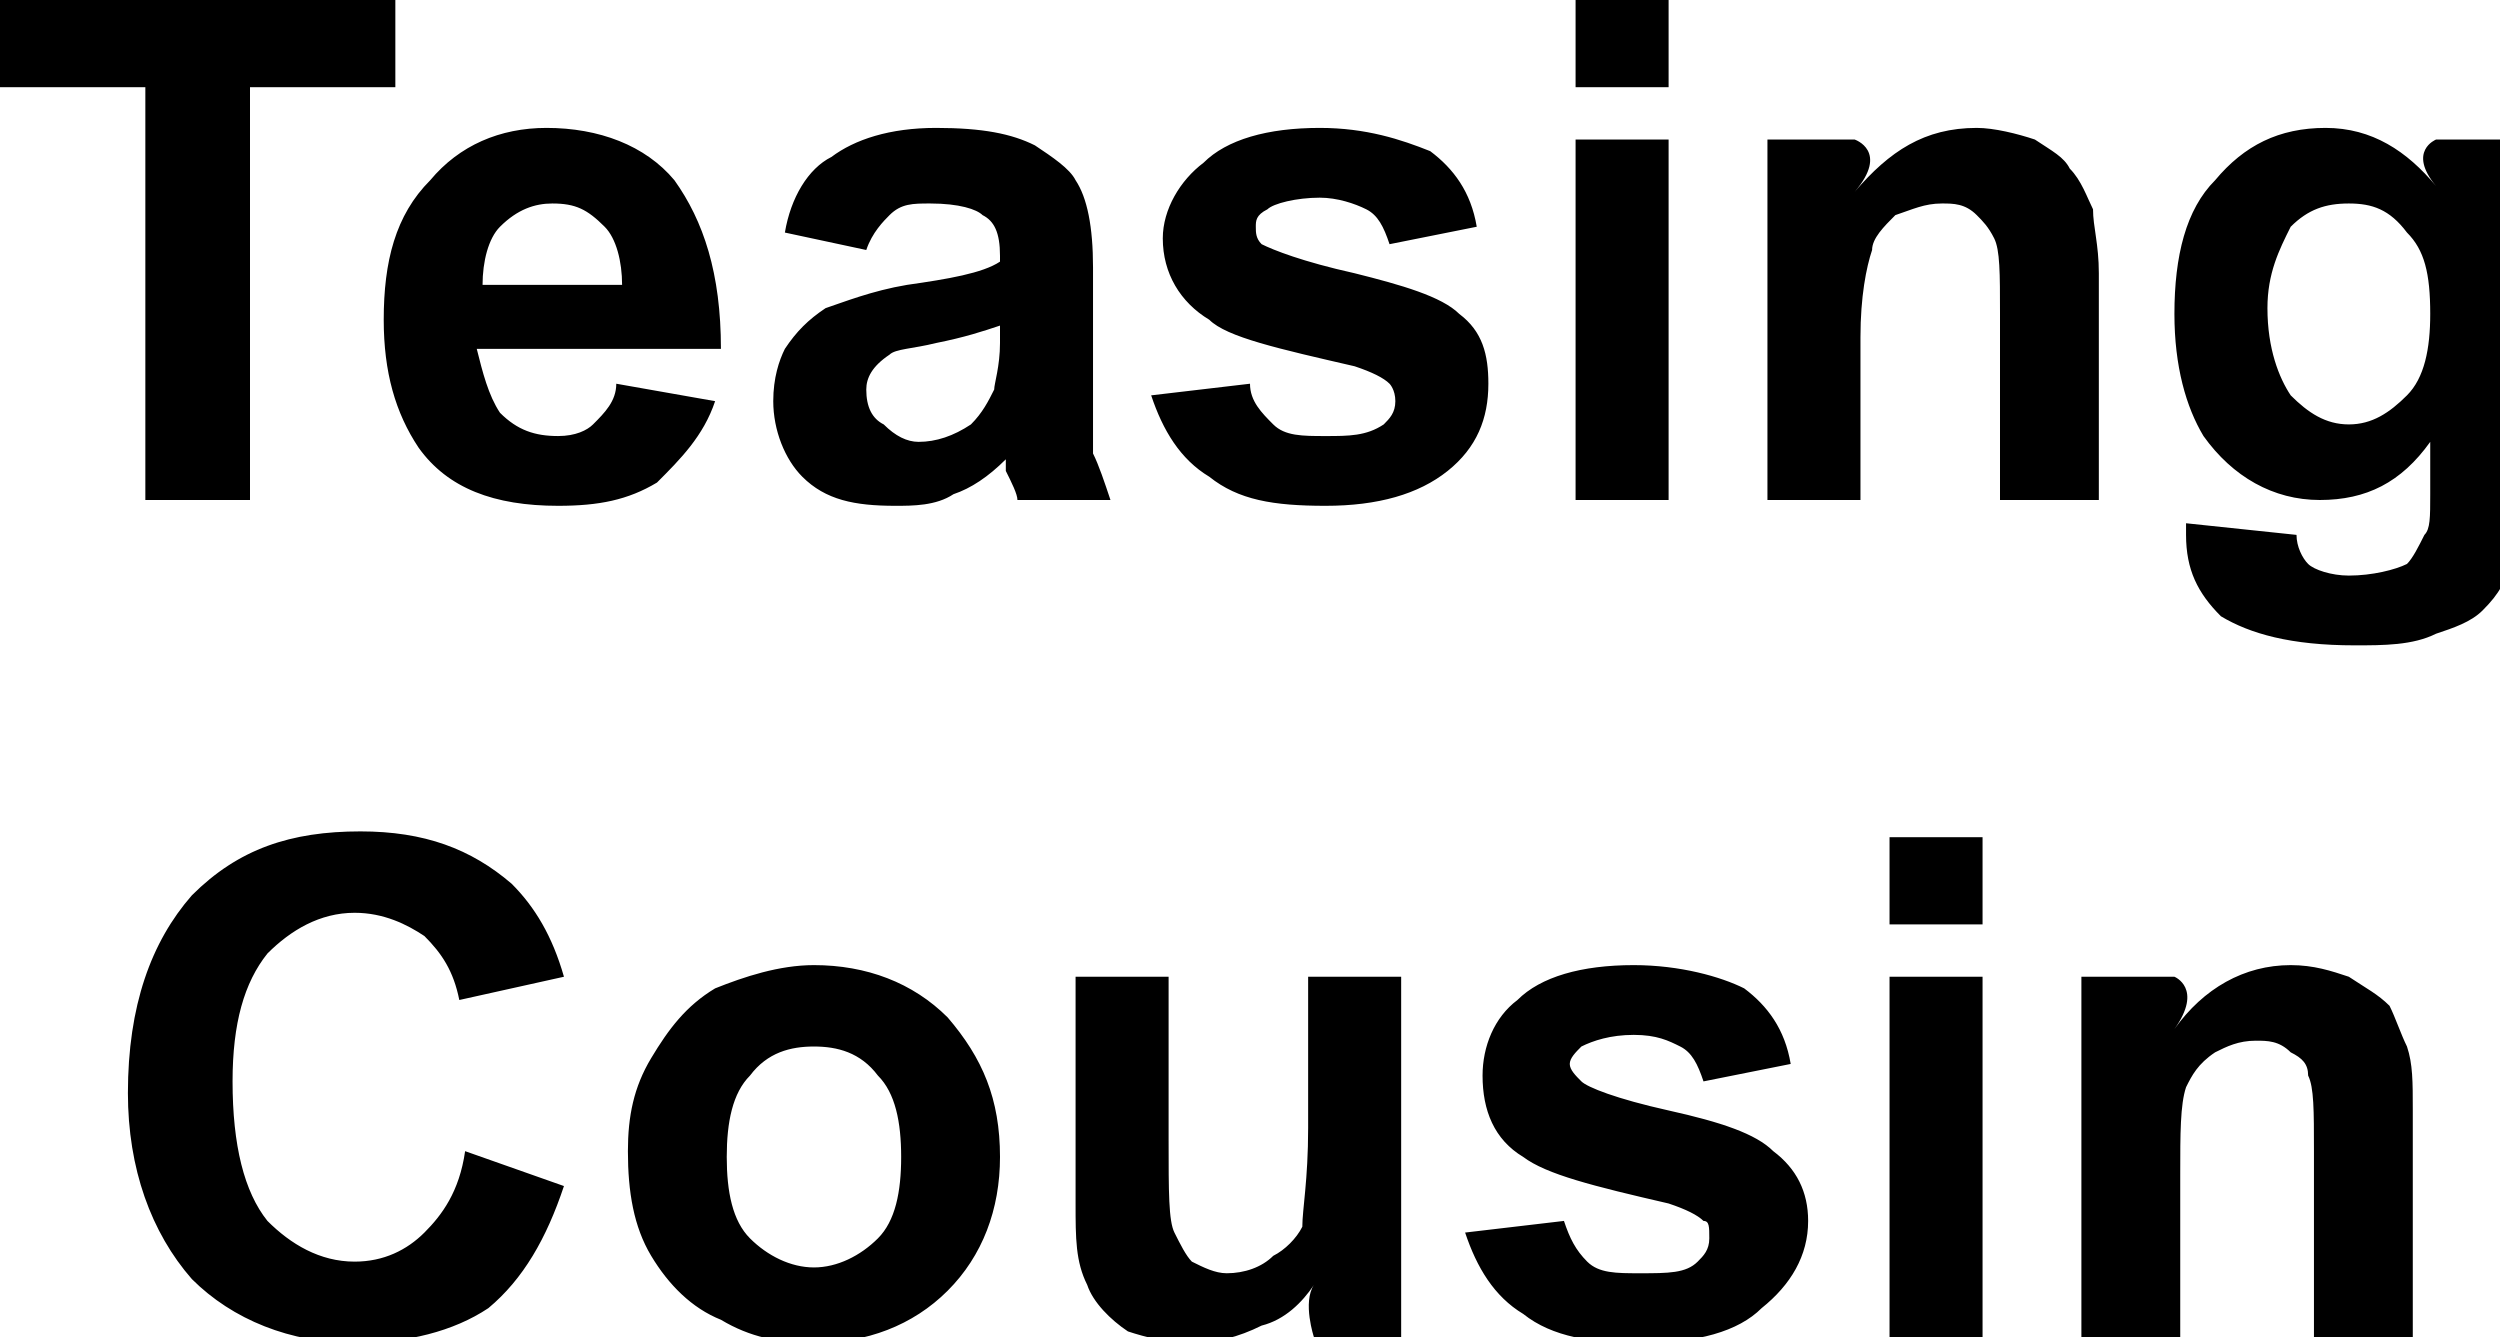
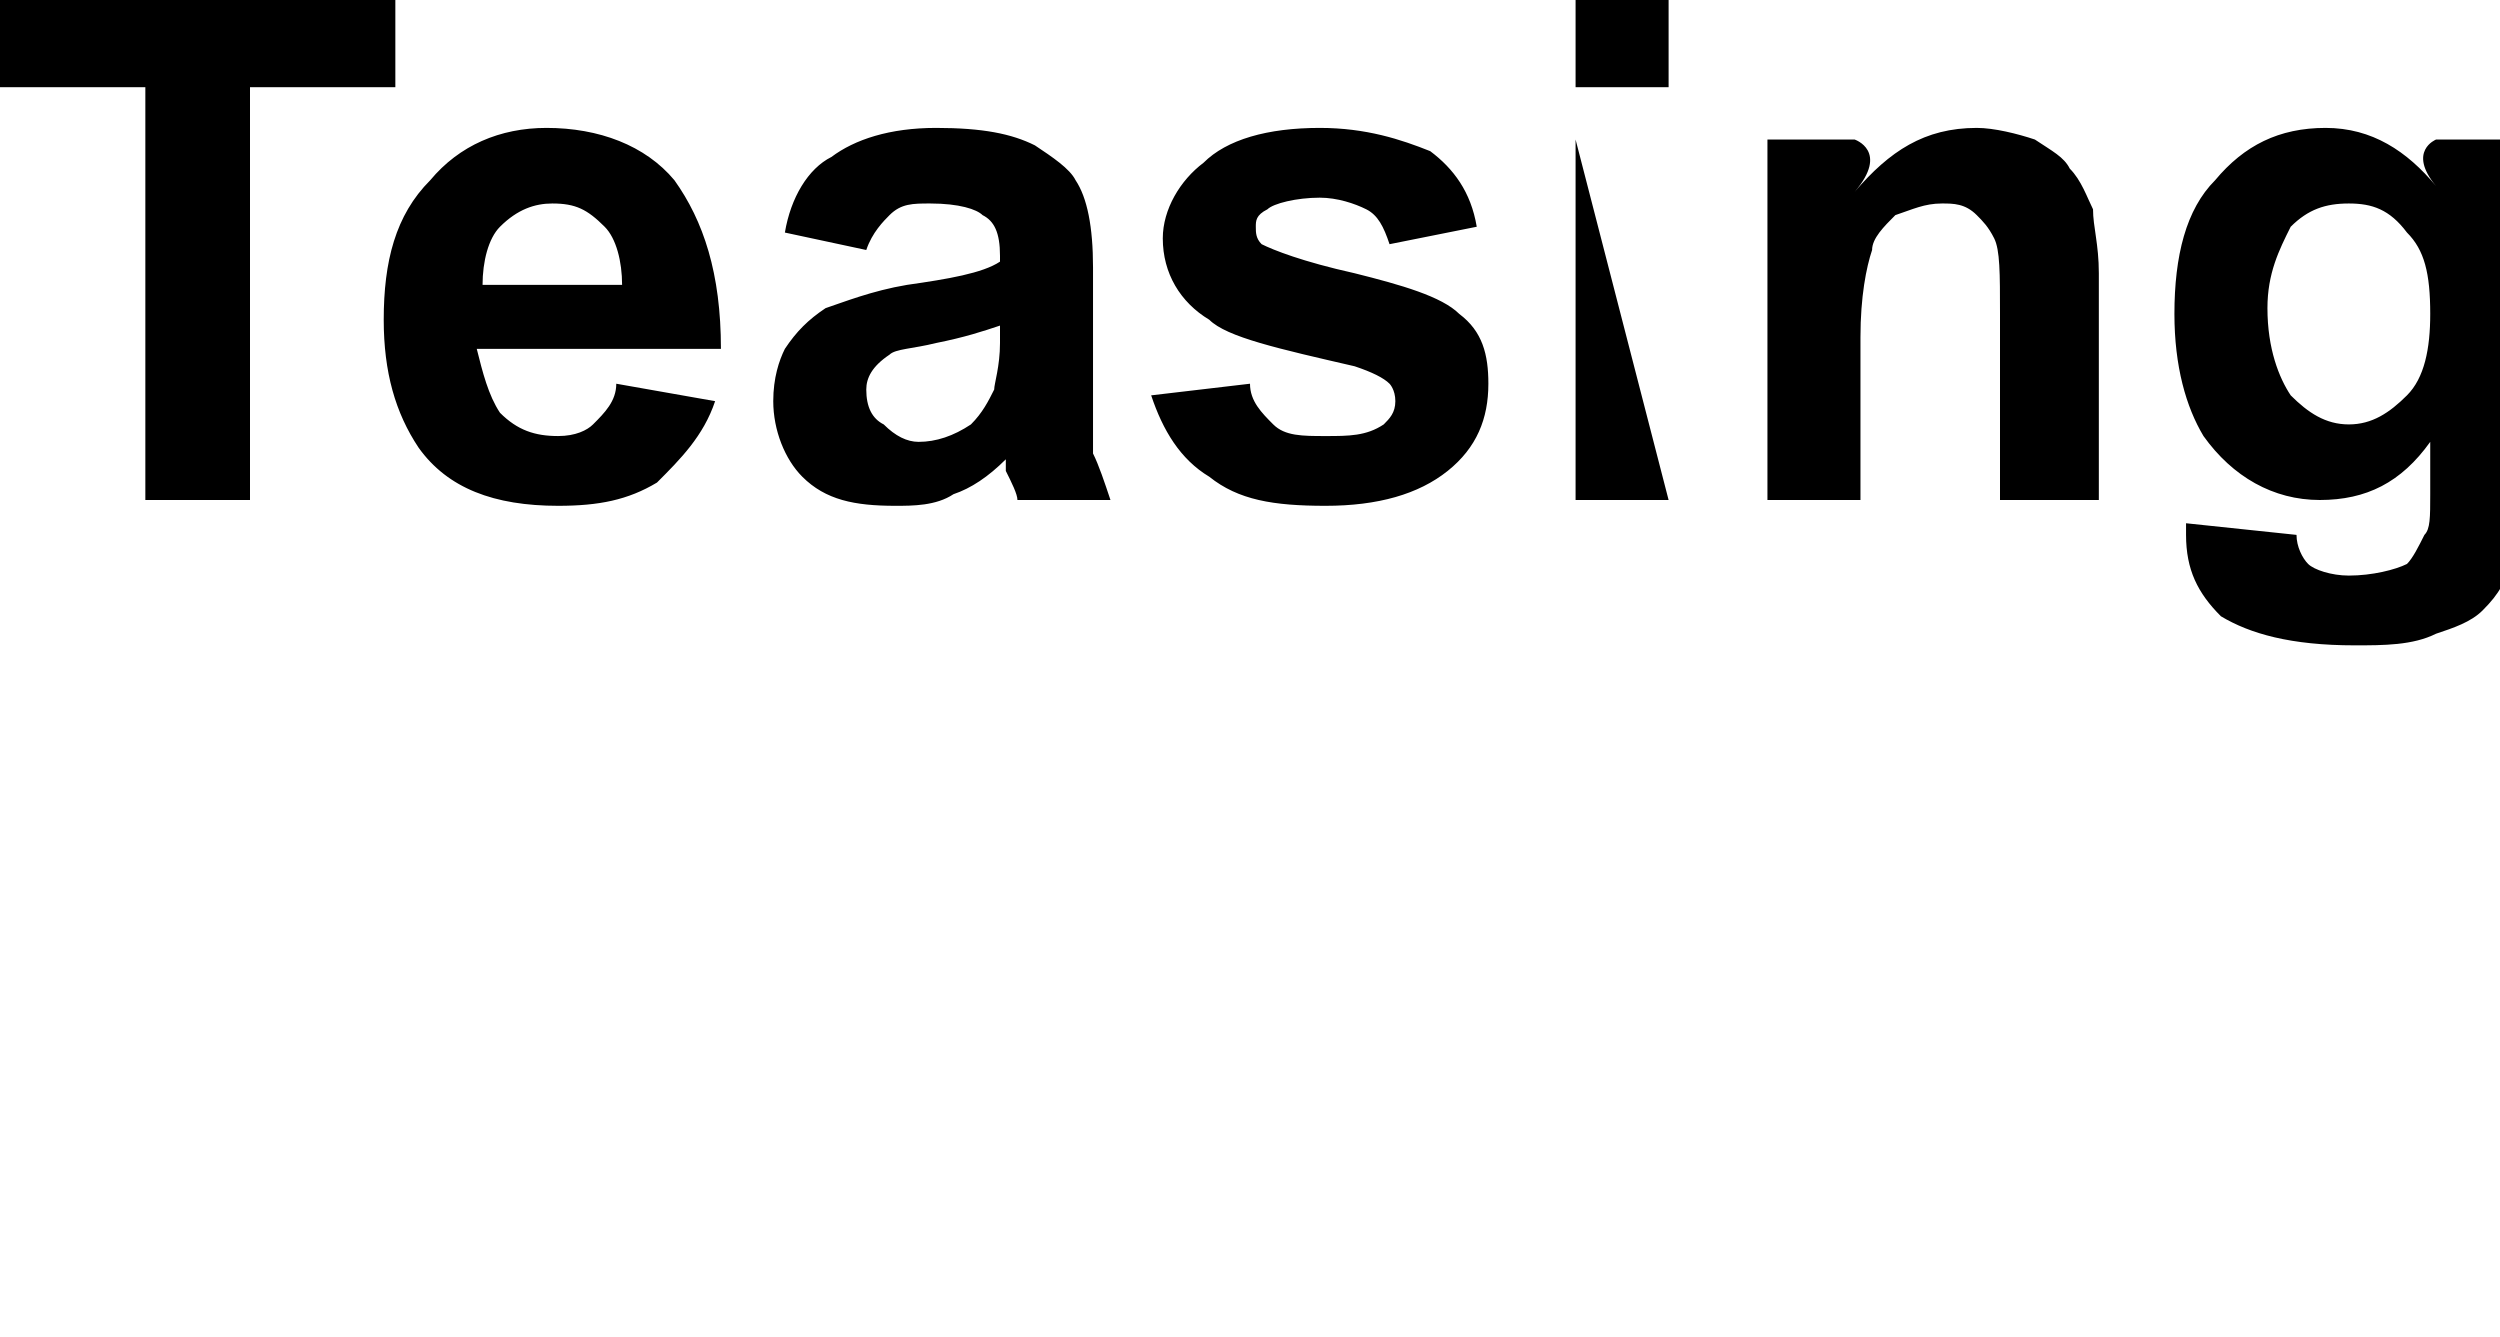
<svg xmlns="http://www.w3.org/2000/svg" version="1.1" style="left: 13.98% !important; width: 71.2% !important;top: 0.62% !important; height98.24% !important;" width="43px" height="23px" viewBox="0 0 43 23">
  <desc>Teasing Cousin</desc>
  <defs />
  <g id="Group96178">
-     <path d="M 8.0 19.8 C 8.0 19.8 9.7 20.4 9.7 20.4 C 9.4 21.3 9.0 22.0 8.4 22.5 C 7.8 22.9 7.0 23.1 6.1 23.1 C 5.0 23.1 4.0 22.7 3.3 22.0 C 2.6 21.2 2.2 20.1 2.2 18.8 C 2.2 17.3 2.6 16.2 3.3 15.4 C 4.1 14.6 5.0 14.3 6.2 14.3 C 7.3 14.3 8.1 14.6 8.8 15.2 C 9.2 15.6 9.5 16.1 9.7 16.8 C 9.7 16.8 7.9 17.2 7.9 17.2 C 7.8 16.7 7.6 16.4 7.3 16.1 C 7.0 15.9 6.6 15.7 6.1 15.7 C 5.5 15.7 5.0 16.0 4.6 16.4 C 4.2 16.9 4.0 17.6 4.0 18.6 C 4.0 19.7 4.2 20.5 4.6 21.0 C 5.0 21.4 5.5 21.7 6.1 21.7 C 6.6 21.7 7.0 21.5 7.3 21.2 C 7.6 20.9 7.9 20.5 8.0 19.8 Z M 10.8 19.8 C 10.8 19.2 10.9 18.7 11.2 18.2 C 11.5 17.7 11.8 17.3 12.3 17.0 C 12.8 16.8 13.4 16.6 14.0 16.6 C 14.9 16.6 15.7 16.9 16.3 17.5 C 16.9 18.2 17.2 18.9 17.2 19.9 C 17.2 20.8 16.9 21.6 16.3 22.2 C 15.7 22.8 14.9 23.1 14.0 23.1 C 13.4 23.1 12.9 23.0 12.4 22.7 C 11.9 22.5 11.5 22.1 11.2 21.6 C 10.9 21.1 10.8 20.5 10.8 19.8 Z M 12.5 19.9 C 12.5 20.5 12.6 21.0 12.9 21.3 C 13.2 21.6 13.6 21.8 14.0 21.8 C 14.4 21.8 14.8 21.6 15.1 21.3 C 15.4 21.0 15.5 20.5 15.5 19.9 C 15.5 19.3 15.4 18.8 15.1 18.5 C 14.8 18.1 14.4 18.0 14.0 18.0 C 13.6 18.0 13.2 18.1 12.9 18.5 C 12.6 18.8 12.5 19.3 12.5 19.9 Z M 22.6 23.0 C 22.6 23.0 22.4 22.4 22.6 22.1 C 22.4 22.4 22.1 22.7 21.7 22.8 C 21.3 23.0 20.9 23.1 20.5 23.1 C 20.1 23.1 19.7 23.0 19.4 22.9 C 19.1 22.7 18.8 22.4 18.7 22.1 C 18.5 21.7 18.5 21.3 18.5 20.7 C 18.5 21.3 18.5 16.8 18.5 16.8 L 20.1 16.8 C 20.1 16.8 20.1 20.5 20.1 19.6 C 20.1 20.5 20.1 21.0 20.2 21.2 C 20.3 21.4 20.4 21.6 20.5 21.7 C 20.7 21.8 20.9 21.9 21.1 21.9 C 21.4 21.9 21.7 21.8 21.9 21.6 C 22.1 21.5 22.3 21.3 22.4 21.1 C 22.4 20.8 22.5 20.3 22.5 19.4 C 22.5 20.3 22.5 16.8 22.5 16.8 L 24.1 16.8 L 24.1 23.0 L 22.6 23.0 Z M 25.2 21.2 C 25.2 21.2 26.9 21.0 26.9 21.0 C 27.0 21.3 27.1 21.5 27.3 21.7 C 27.5 21.9 27.8 21.9 28.2 21.9 C 28.7 21.9 29.0 21.9 29.2 21.7 C 29.3 21.6 29.4 21.5 29.4 21.3 C 29.4 21.1 29.4 21.0 29.3 21.0 C 29.2 20.9 29.0 20.8 28.7 20.7 C 27.4 20.4 26.6 20.2 26.2 19.9 C 25.7 19.6 25.5 19.1 25.5 18.5 C 25.5 18.0 25.7 17.5 26.1 17.2 C 26.5 16.8 27.2 16.6 28.1 16.6 C 28.9 16.6 29.6 16.8 30.0 17.0 C 30.4 17.3 30.7 17.7 30.8 18.3 C 30.8 18.3 29.3 18.6 29.3 18.6 C 29.2 18.3 29.1 18.1 28.9 18.0 C 28.7 17.9 28.5 17.8 28.1 17.8 C 27.7 17.8 27.4 17.9 27.2 18.0 C 27.1 18.1 27.0 18.2 27.0 18.3 C 27.0 18.4 27.1 18.5 27.2 18.6 C 27.3 18.7 27.8 18.9 28.7 19.1 C 29.6 19.3 30.2 19.5 30.5 19.8 C 30.9 20.1 31.1 20.5 31.1 21.0 C 31.1 21.6 30.8 22.1 30.3 22.5 C 29.9 22.9 29.2 23.1 28.2 23.1 C 27.4 23.1 26.7 23.0 26.2 22.6 C 25.7 22.3 25.4 21.8 25.2 21.2 Z M 32.5 15.9 L 32.5 14.4 L 34.1 14.4 L 34.1 15.9 L 32.5 15.9 Z M 32.5 23.0 L 32.5 16.8 L 34.1 16.8 L 34.1 23.0 L 32.5 23.0 Z M 41.5 23.0 L 39.8 23.0 C 39.8 23.0 39.8 19.1 39.8 19.8 C 39.8 19.1 39.8 18.7 39.7 18.5 C 39.7 18.3 39.6 18.2 39.4 18.1 C 39.2 17.9 39.0 17.9 38.8 17.9 C 38.5 17.9 38.3 18.0 38.1 18.1 C 37.8 18.3 37.7 18.5 37.6 18.7 C 37.5 19.0 37.5 19.5 37.5 20.2 C 37.5 19.5 37.5 23.0 37.5 23.0 L 35.8 23.0 L 35.8 16.8 L 37.4 16.8 C 37.4 16.8 37.9 17.0 37.4 17.7 C 37.9 17.0 38.6 16.6 39.4 16.6 C 39.8 16.6 40.1 16.7 40.4 16.8 C 40.7 17.0 40.9 17.1 41.1 17.3 C 41.2 17.5 41.3 17.8 41.4 18.0 C 41.5 18.3 41.5 18.6 41.5 19.1 C 41.5 18.6 41.5 23.0 41.5 23.0 Z " stroke="none" fill="#000" />
-     <path d="M 2.5 8.6 L 2.5 1.5 L 0.0 1.5 L 0.0 0.0 L 6.8 0.0 L 6.8 1.5 L 4.3 1.5 L 4.3 8.6 L 2.5 8.6 Z M 10.6 6.6 C 10.6 6.6 12.3 6.9 12.3 6.9 C 12.1 7.5 11.7 7.9 11.3 8.3 C 10.8 8.6 10.3 8.7 9.6 8.7 C 8.5 8.7 7.7 8.4 7.2 7.7 C 6.8 7.1 6.6 6.4 6.6 5.5 C 6.6 4.5 6.8 3.7 7.4 3.1 C 7.9 2.5 8.6 2.2 9.4 2.2 C 10.3 2.2 11.1 2.5 11.6 3.1 C 12.1 3.8 12.4 4.7 12.4 6.0 C 12.4 6.0 8.2 6.0 8.2 6.0 C 8.3 6.4 8.4 6.8 8.6 7.1 C 8.9 7.4 9.2 7.5 9.6 7.5 C 9.9 7.5 10.1 7.4 10.2 7.3 C 10.4 7.1 10.6 6.9 10.6 6.6 Z M 10.7 4.9 C 10.7 4.5 10.6 4.1 10.4 3.9 C 10.1 3.6 9.9 3.5 9.5 3.5 C 9.2 3.5 8.9 3.6 8.6 3.9 C 8.4 4.1 8.3 4.5 8.3 4.9 C 8.3 4.9 10.7 4.9 10.7 4.9 Z M 14.9 4.3 C 14.9 4.3 13.5 4.0 13.5 4.0 C 13.6 3.4 13.9 2.9 14.3 2.7 C 14.7 2.4 15.3 2.2 16.1 2.2 C 16.9 2.2 17.4 2.3 17.8 2.5 C 18.1 2.7 18.4 2.9 18.5 3.1 C 18.7 3.4 18.8 3.9 18.8 4.6 C 18.8 4.6 18.8 6.5 18.8 6.5 C 18.8 7.1 18.8 7.5 18.8 7.8 C 18.9 8.0 19.0 8.3 19.1 8.6 C 19.1 8.6 17.5 8.6 17.5 8.6 C 17.5 8.5 17.4 8.3 17.3 8.1 C 17.3 8.0 17.3 7.9 17.3 7.9 C 17.0 8.2 16.7 8.4 16.4 8.5 C 16.1 8.7 15.7 8.7 15.4 8.7 C 14.7 8.7 14.2 8.6 13.8 8.2 C 13.5 7.9 13.3 7.4 13.3 6.9 C 13.3 6.5 13.4 6.2 13.5 6.0 C 13.7 5.7 13.9 5.5 14.2 5.3 C 14.5 5.2 15.0 5.0 15.6 4.9 C 16.3 4.8 16.9 4.7 17.2 4.5 C 17.2 4.5 17.2 4.4 17.2 4.4 C 17.2 4.0 17.1 3.8 16.9 3.7 C 16.8 3.6 16.5 3.5 16.0 3.5 C 15.7 3.5 15.5 3.5 15.3 3.7 C 15.2 3.8 15.0 4.0 14.9 4.3 Z M 17.2 5.6 C 16.9 5.7 16.6 5.8 16.1 5.9 C 15.7 6.0 15.4 6.0 15.3 6.1 C 15.0 6.3 14.9 6.5 14.9 6.7 C 14.9 7.0 15.0 7.2 15.2 7.3 C 15.4 7.5 15.6 7.6 15.8 7.6 C 16.1 7.6 16.4 7.5 16.7 7.3 C 16.9 7.1 17.0 6.9 17.1 6.7 C 17.1 6.6 17.2 6.3 17.2 5.9 C 17.2 5.9 17.2 5.6 17.2 5.6 Z M 19.8 6.8 C 19.8 6.8 21.5 6.6 21.5 6.6 C 21.5 6.9 21.7 7.1 21.9 7.3 C 22.1 7.5 22.4 7.5 22.8 7.5 C 23.2 7.5 23.5 7.5 23.8 7.3 C 23.9 7.2 24.0 7.1 24.0 6.9 C 24.0 6.7 23.9 6.6 23.9 6.6 C 23.8 6.5 23.6 6.4 23.3 6.3 C 22.0 6.0 21.1 5.8 20.8 5.5 C 20.3 5.2 20.0 4.7 20.0 4.1 C 20.0 3.6 20.3 3.1 20.7 2.8 C 21.1 2.4 21.8 2.2 22.7 2.2 C 23.5 2.2 24.1 2.4 24.6 2.6 C 25.0 2.9 25.3 3.3 25.4 3.9 C 25.4 3.9 23.9 4.2 23.9 4.2 C 23.8 3.9 23.7 3.7 23.5 3.6 C 23.3 3.5 23.0 3.4 22.7 3.4 C 22.3 3.4 21.9 3.5 21.8 3.6 C 21.6 3.7 21.6 3.8 21.6 3.9 C 21.6 4.0 21.6 4.1 21.7 4.2 C 21.9 4.3 22.4 4.5 23.3 4.7 C 24.1 4.9 24.8 5.1 25.1 5.4 C 25.5 5.7 25.6 6.1 25.6 6.6 C 25.6 7.2 25.4 7.7 24.9 8.1 C 24.4 8.5 23.7 8.7 22.8 8.7 C 21.9 8.7 21.3 8.6 20.8 8.2 C 20.3 7.9 20.0 7.4 19.8 6.8 Z M 27.1 1.5 L 27.1 0.0 L 28.7 0.0 L 28.7 1.5 L 27.1 1.5 Z M 27.1 8.6 L 27.1 2.4 L 28.7 2.4 L 28.7 8.6 L 27.1 8.6 Z M 36.1 8.6 L 34.4 8.6 C 34.4 8.6 34.4 4.7 34.4 5.4 C 34.4 4.7 34.4 4.3 34.3 4.1 C 34.2 3.9 34.1 3.8 34.0 3.7 C 33.8 3.5 33.6 3.5 33.4 3.5 C 33.1 3.5 32.9 3.6 32.6 3.7 C 32.4 3.9 32.2 4.1 32.2 4.3 C 32.1 4.6 32.0 5.1 32.0 5.8 C 32.0 5.1 32.0 8.6 32.0 8.6 L 30.4 8.6 L 30.4 2.4 L 31.9 2.4 C 31.9 2.4 32.5 2.6 31.9 3.3 C 32.5 2.6 33.1 2.2 34.0 2.2 C 34.3 2.2 34.7 2.3 35.0 2.4 C 35.3 2.6 35.5 2.7 35.6 2.9 C 35.8 3.1 35.9 3.4 36.0 3.6 C 36.0 3.9 36.1 4.2 36.1 4.7 C 36.1 4.2 36.1 8.6 36.1 8.6 Z M 37.6 9.2 C 37.6 9.1 37.6 9.1 37.6 9.0 C 37.6 9.0 39.5 9.2 39.5 9.2 C 39.5 9.4 39.6 9.6 39.7 9.7 C 39.8 9.8 40.1 9.9 40.4 9.9 C 40.8 9.9 41.2 9.8 41.4 9.7 C 41.5 9.6 41.6 9.4 41.7 9.2 C 41.8 9.1 41.8 8.9 41.8 8.5 C 41.8 8.5 41.8 7.6 41.8 7.6 C 41.3 8.3 40.7 8.6 39.9 8.6 C 39.1 8.6 38.4 8.2 37.9 7.5 C 37.6 7.0 37.4 6.3 37.4 5.4 C 37.4 4.4 37.6 3.6 38.1 3.1 C 38.6 2.5 39.2 2.2 40.0 2.2 C 40.8 2.2 41.4 2.6 41.9 3.2 C 41.4 2.6 41.9 2.4 41.9 2.4 L 43.4 2.4 C 43.4 2.4 43.4 8.7 43.4 8.0 C 43.4 8.7 43.4 9.2 43.2 9.6 C 43.1 10.0 43.0 10.2 42.7 10.5 C 42.5 10.7 42.2 10.8 41.9 10.9 C 41.5 11.1 41.0 11.1 40.5 11.1 C 39.4 11.1 38.7 10.9 38.2 10.6 C 37.8 10.2 37.6 9.8 37.6 9.2 C 37.6 9.2 37.6 9.2 37.6 9.2 Z M 39.0 5.3 C 39.0 6.0 39.2 6.5 39.4 6.8 C 39.7 7.1 40.0 7.3 40.4 7.3 C 40.8 7.3 41.1 7.1 41.4 6.8 C 41.7 6.5 41.8 6.0 41.8 5.4 C 41.8 4.7 41.7 4.3 41.4 4.0 C 41.1 3.6 40.8 3.5 40.4 3.5 C 40.0 3.5 39.7 3.6 39.4 3.9 C 39.2 4.3 39.0 4.7 39.0 5.3 Z " stroke="none" fill="#000" />
+     <path d="M 2.5 8.6 L 2.5 1.5 L 0.0 1.5 L 0.0 0.0 L 6.8 0.0 L 6.8 1.5 L 4.3 1.5 L 4.3 8.6 L 2.5 8.6 Z M 10.6 6.6 C 10.6 6.6 12.3 6.9 12.3 6.9 C 12.1 7.5 11.7 7.9 11.3 8.3 C 10.8 8.6 10.3 8.7 9.6 8.7 C 8.5 8.7 7.7 8.4 7.2 7.7 C 6.8 7.1 6.6 6.4 6.6 5.5 C 6.6 4.5 6.8 3.7 7.4 3.1 C 7.9 2.5 8.6 2.2 9.4 2.2 C 10.3 2.2 11.1 2.5 11.6 3.1 C 12.1 3.8 12.4 4.7 12.4 6.0 C 12.4 6.0 8.2 6.0 8.2 6.0 C 8.3 6.4 8.4 6.8 8.6 7.1 C 8.9 7.4 9.2 7.5 9.6 7.5 C 9.9 7.5 10.1 7.4 10.2 7.3 C 10.4 7.1 10.6 6.9 10.6 6.6 Z M 10.7 4.9 C 10.7 4.5 10.6 4.1 10.4 3.9 C 10.1 3.6 9.9 3.5 9.5 3.5 C 9.2 3.5 8.9 3.6 8.6 3.9 C 8.4 4.1 8.3 4.5 8.3 4.9 C 8.3 4.9 10.7 4.9 10.7 4.9 Z M 14.9 4.3 C 14.9 4.3 13.5 4.0 13.5 4.0 C 13.6 3.4 13.9 2.9 14.3 2.7 C 14.7 2.4 15.3 2.2 16.1 2.2 C 16.9 2.2 17.4 2.3 17.8 2.5 C 18.1 2.7 18.4 2.9 18.5 3.1 C 18.7 3.4 18.8 3.9 18.8 4.6 C 18.8 4.6 18.8 6.5 18.8 6.5 C 18.8 7.1 18.8 7.5 18.8 7.8 C 18.9 8.0 19.0 8.3 19.1 8.6 C 19.1 8.6 17.5 8.6 17.5 8.6 C 17.5 8.5 17.4 8.3 17.3 8.1 C 17.3 8.0 17.3 7.9 17.3 7.9 C 17.0 8.2 16.7 8.4 16.4 8.5 C 16.1 8.7 15.7 8.7 15.4 8.7 C 14.7 8.7 14.2 8.6 13.8 8.2 C 13.5 7.9 13.3 7.4 13.3 6.9 C 13.3 6.5 13.4 6.2 13.5 6.0 C 13.7 5.7 13.9 5.5 14.2 5.3 C 14.5 5.2 15.0 5.0 15.6 4.9 C 16.3 4.8 16.9 4.7 17.2 4.5 C 17.2 4.5 17.2 4.4 17.2 4.4 C 17.2 4.0 17.1 3.8 16.9 3.7 C 16.8 3.6 16.5 3.5 16.0 3.5 C 15.7 3.5 15.5 3.5 15.3 3.7 C 15.2 3.8 15.0 4.0 14.9 4.3 Z M 17.2 5.6 C 16.9 5.7 16.6 5.8 16.1 5.9 C 15.7 6.0 15.4 6.0 15.3 6.1 C 15.0 6.3 14.9 6.5 14.9 6.7 C 14.9 7.0 15.0 7.2 15.2 7.3 C 15.4 7.5 15.6 7.6 15.8 7.6 C 16.1 7.6 16.4 7.5 16.7 7.3 C 16.9 7.1 17.0 6.9 17.1 6.7 C 17.1 6.6 17.2 6.3 17.2 5.9 C 17.2 5.9 17.2 5.6 17.2 5.6 Z M 19.8 6.8 C 19.8 6.8 21.5 6.6 21.5 6.6 C 21.5 6.9 21.7 7.1 21.9 7.3 C 22.1 7.5 22.4 7.5 22.8 7.5 C 23.2 7.5 23.5 7.5 23.8 7.3 C 23.9 7.2 24.0 7.1 24.0 6.9 C 24.0 6.7 23.9 6.6 23.9 6.6 C 23.8 6.5 23.6 6.4 23.3 6.3 C 22.0 6.0 21.1 5.8 20.8 5.5 C 20.3 5.2 20.0 4.7 20.0 4.1 C 20.0 3.6 20.3 3.1 20.7 2.8 C 21.1 2.4 21.8 2.2 22.7 2.2 C 23.5 2.2 24.1 2.4 24.6 2.6 C 25.0 2.9 25.3 3.3 25.4 3.9 C 25.4 3.9 23.9 4.2 23.9 4.2 C 23.8 3.9 23.7 3.7 23.5 3.6 C 23.3 3.5 23.0 3.4 22.7 3.4 C 22.3 3.4 21.9 3.5 21.8 3.6 C 21.6 3.7 21.6 3.8 21.6 3.9 C 21.6 4.0 21.6 4.1 21.7 4.2 C 21.9 4.3 22.4 4.5 23.3 4.7 C 24.1 4.9 24.8 5.1 25.1 5.4 C 25.5 5.7 25.6 6.1 25.6 6.6 C 25.6 7.2 25.4 7.7 24.9 8.1 C 24.4 8.5 23.7 8.7 22.8 8.7 C 21.9 8.7 21.3 8.6 20.8 8.2 C 20.3 7.9 20.0 7.4 19.8 6.8 Z M 27.1 1.5 L 27.1 0.0 L 28.7 0.0 L 28.7 1.5 L 27.1 1.5 Z M 27.1 8.6 L 27.1 2.4 L 28.7 8.6 L 27.1 8.6 Z M 36.1 8.6 L 34.4 8.6 C 34.4 8.6 34.4 4.7 34.4 5.4 C 34.4 4.7 34.4 4.3 34.3 4.1 C 34.2 3.9 34.1 3.8 34.0 3.7 C 33.8 3.5 33.6 3.5 33.4 3.5 C 33.1 3.5 32.9 3.6 32.6 3.7 C 32.4 3.9 32.2 4.1 32.2 4.3 C 32.1 4.6 32.0 5.1 32.0 5.8 C 32.0 5.1 32.0 8.6 32.0 8.6 L 30.4 8.6 L 30.4 2.4 L 31.9 2.4 C 31.9 2.4 32.5 2.6 31.9 3.3 C 32.5 2.6 33.1 2.2 34.0 2.2 C 34.3 2.2 34.7 2.3 35.0 2.4 C 35.3 2.6 35.5 2.7 35.6 2.9 C 35.8 3.1 35.9 3.4 36.0 3.6 C 36.0 3.9 36.1 4.2 36.1 4.7 C 36.1 4.2 36.1 8.6 36.1 8.6 Z M 37.6 9.2 C 37.6 9.1 37.6 9.1 37.6 9.0 C 37.6 9.0 39.5 9.2 39.5 9.2 C 39.5 9.4 39.6 9.6 39.7 9.7 C 39.8 9.8 40.1 9.9 40.4 9.9 C 40.8 9.9 41.2 9.8 41.4 9.7 C 41.5 9.6 41.6 9.4 41.7 9.2 C 41.8 9.1 41.8 8.9 41.8 8.5 C 41.8 8.5 41.8 7.6 41.8 7.6 C 41.3 8.3 40.7 8.6 39.9 8.6 C 39.1 8.6 38.4 8.2 37.9 7.5 C 37.6 7.0 37.4 6.3 37.4 5.4 C 37.4 4.4 37.6 3.6 38.1 3.1 C 38.6 2.5 39.2 2.2 40.0 2.2 C 40.8 2.2 41.4 2.6 41.9 3.2 C 41.4 2.6 41.9 2.4 41.9 2.4 L 43.4 2.4 C 43.4 2.4 43.4 8.7 43.4 8.0 C 43.4 8.7 43.4 9.2 43.2 9.6 C 43.1 10.0 43.0 10.2 42.7 10.5 C 42.5 10.7 42.2 10.8 41.9 10.9 C 41.5 11.1 41.0 11.1 40.5 11.1 C 39.4 11.1 38.7 10.9 38.2 10.6 C 37.8 10.2 37.6 9.8 37.6 9.2 C 37.6 9.2 37.6 9.2 37.6 9.2 Z M 39.0 5.3 C 39.0 6.0 39.2 6.5 39.4 6.8 C 39.7 7.1 40.0 7.3 40.4 7.3 C 40.8 7.3 41.1 7.1 41.4 6.8 C 41.7 6.5 41.8 6.0 41.8 5.4 C 41.8 4.7 41.7 4.3 41.4 4.0 C 41.1 3.6 40.8 3.5 40.4 3.5 C 40.0 3.5 39.7 3.6 39.4 3.9 C 39.2 4.3 39.0 4.7 39.0 5.3 Z " stroke="none" fill="#000" />
  </g>
</svg>